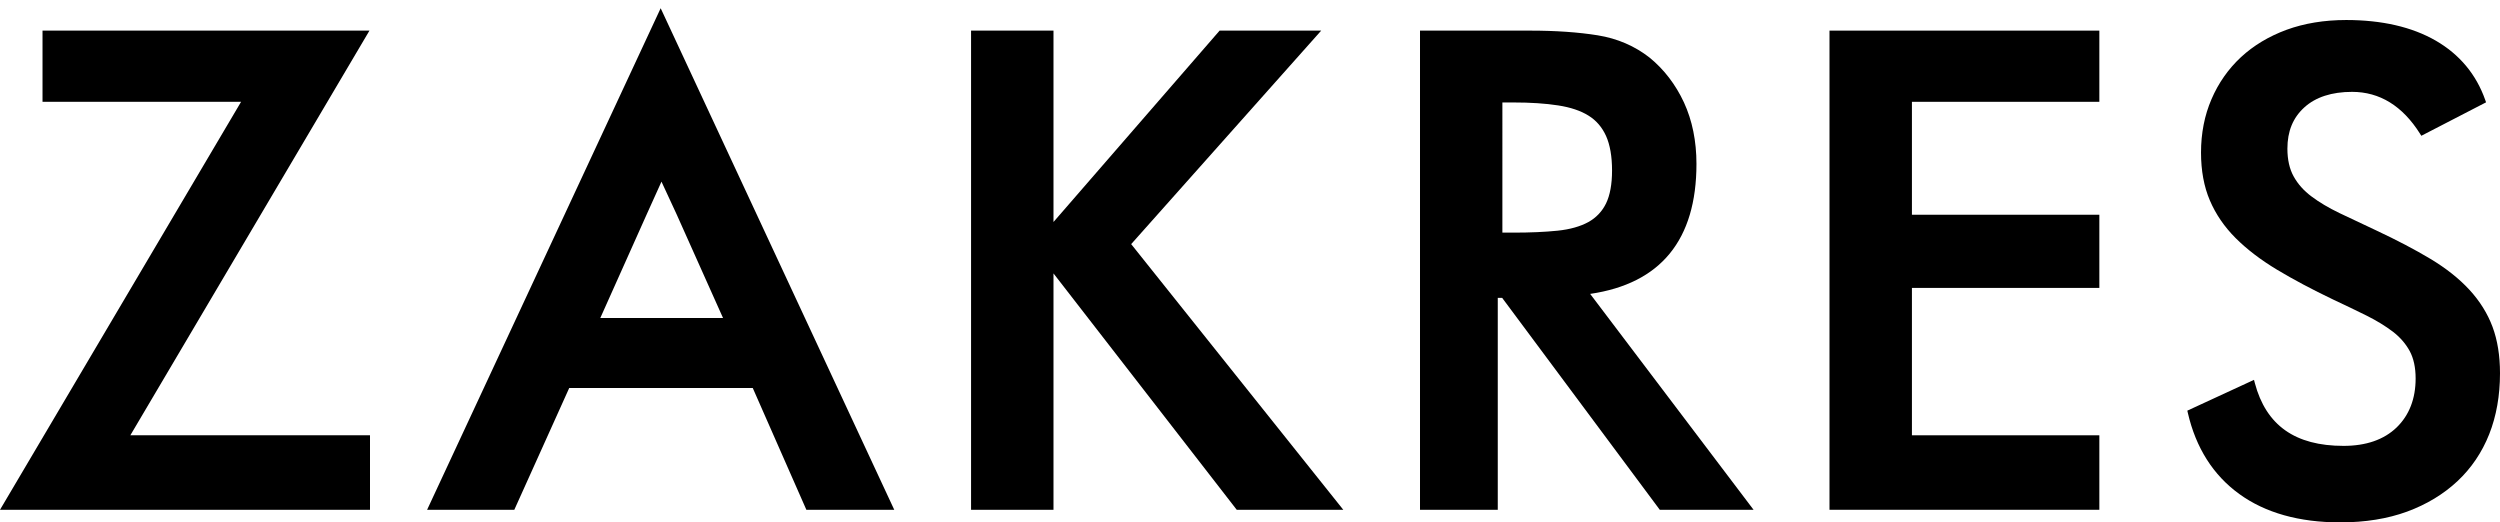
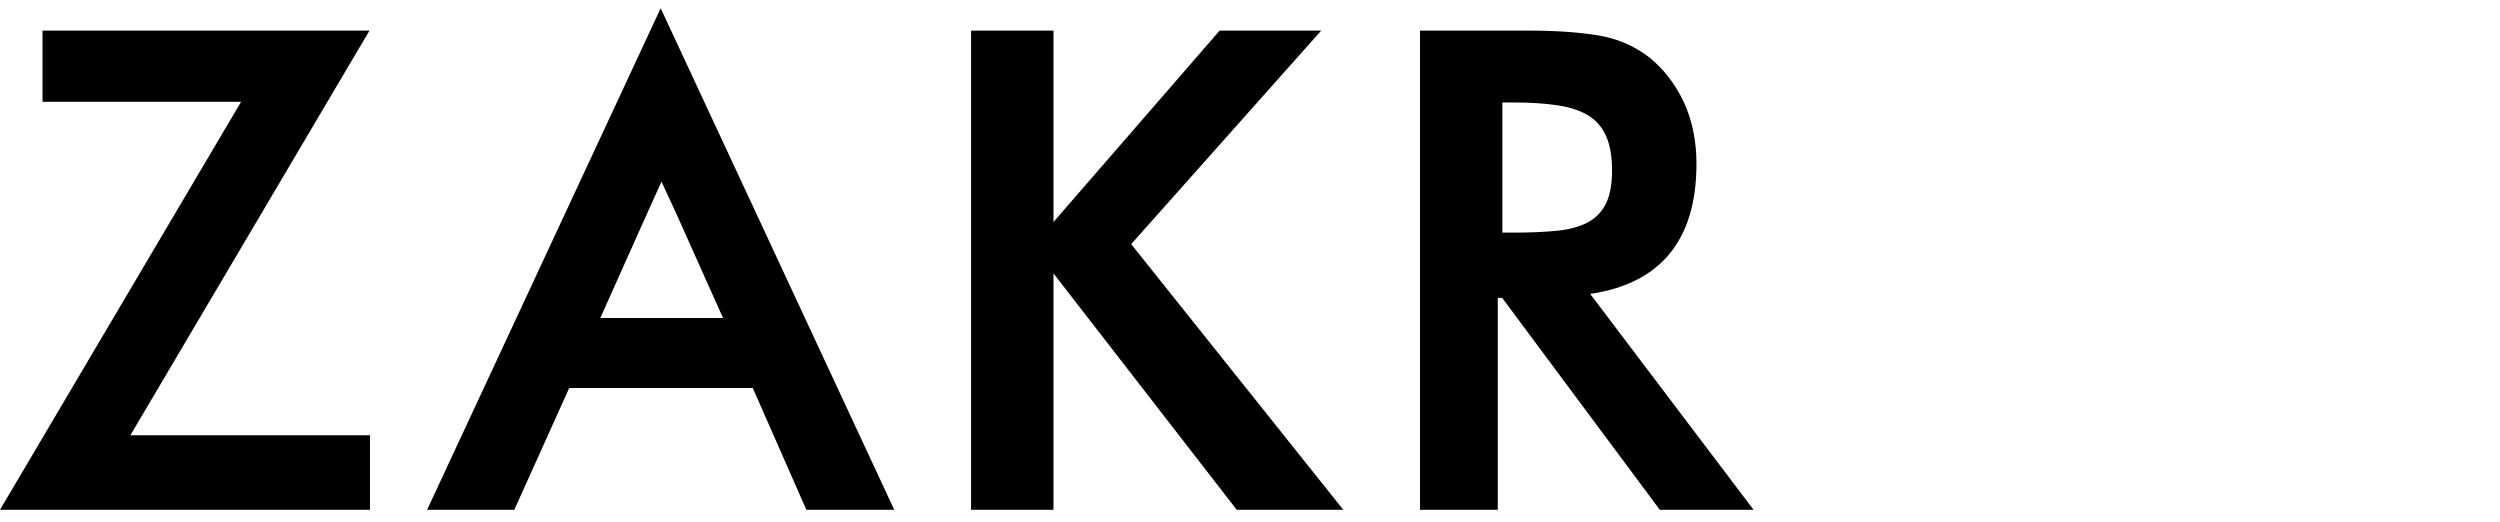
<svg xmlns="http://www.w3.org/2000/svg" version="1.1" x="0px" y="0px" width="134px" height="28px" viewBox="0 0 134 28" style="enable-background:new 0 0 134 28;" xml:space="preserve">
  <g id="Layer_1">
    <g id="Layer_12">
	</g>
    <g>
      <polygon points="19.803,1.641 2.279,1.641 2.279,5.457 12.922,5.457 0,27.324     19.832,27.324 19.832,23.332 6.986,23.332   " />
      <polygon points="70.816,1.641 65.371,1.641 56.467,11.899 56.467,1.641 52.049,1.641     52.049,27.324 56.467,27.324 56.467,14.655 66.244,27.266 66.289,27.324 72,27.324     60.631,13.085   " />
      <path d="M90.93,8.785c0-1.222-0.225-2.33-0.67-3.294    C89.812,4.529,89.195,3.723,88.424,3.093c-0.797-0.626-1.732-1.03-2.785-1.2    c-1.037-0.167-2.258-0.252-3.627-0.252h-5.9v25.684h4.168v-11.359h0.236    l8.404,11.299l0.045,0.061h5.027l-8.76-11.573    C89.014,15.2,90.93,12.858,90.93,8.785z M80.527,5.492h0.596    c0.916,0,1.721,0.053,2.393,0.158c0.662,0.102,1.211,0.286,1.629,0.548    c0.41,0.253,0.725,0.619,0.938,1.086C86.297,7.762,86.406,8.386,86.406,9.141    c0,0.73-0.109,1.323-0.322,1.763c-0.211,0.431-0.531,0.767-0.949,0.999    c-0.432,0.236-0.984,0.393-1.648,0.462c-0.678,0.069-1.473,0.104-2.363,0.104    h-0.596V5.492z" />
-       <polygon points="98.061,27.324 112.525,27.324 112.525,23.332 102.479,23.332     102.479,15.432 112.525,15.432 112.525,11.51 102.479,11.51 102.479,5.457     112.525,5.457 112.525,1.641 98.061,1.641   " />
-       <path d="M132.363,15.535c-0.553-0.601-1.258-1.159-2.092-1.66    c-0.82-0.492-1.805-1.009-2.926-1.534c-0.709-0.33-1.359-0.639-1.951-0.921    c-0.584-0.282-1.09-0.582-1.5-0.892c-0.408-0.304-0.729-0.664-0.953-1.07    c-0.223-0.4-0.336-0.901-0.336-1.489c0-0.934,0.297-1.658,0.908-2.213    c0.609-0.553,1.471-0.832,2.562-0.832c1.475,0,2.699,0.753,3.635,2.238    l0.074,0.116l3.469-1.793l-0.043-0.123c-0.484-1.376-1.379-2.448-2.658-3.186    c-1.27-0.731-2.883-1.103-4.797-1.103c-1.17,0-2.244,0.177-3.193,0.523    c-0.951,0.35-1.773,0.844-2.447,1.469c-0.676,0.629-1.207,1.387-1.578,2.251    c-0.375,0.866-0.562,1.829-0.562,2.864c0,0.963,0.158,1.825,0.473,2.561    c0.314,0.738,0.779,1.418,1.381,2.019c0.598,0.598,1.342,1.167,2.213,1.692    c0.873,0.525,1.887,1.064,3.014,1.603c0.637,0.298,1.246,0.59,1.807,0.869    c0.527,0.264,0.996,0.551,1.395,0.854c0.383,0.294,0.686,0.642,0.9,1.034    c0.213,0.393,0.32,0.889,0.32,1.474c0,1.088-0.344,1.972-1.02,2.627    c-0.68,0.654-1.635,0.986-2.844,0.986c-2.598,0-4.152-1.101-4.754-3.366    l-0.045-0.173l-3.574,1.651l0.027,0.119c0.432,1.873,1.359,3.336,2.756,4.347    C121.416,27.488,123.238,28,125.438,28c1.33,0,2.537-0.194,3.584-0.578    c1.043-0.384,1.949-0.932,2.695-1.629c0.744-0.696,1.318-1.545,1.705-2.521    C133.807,22.298,134,21.198,134,20.004c0-0.938-0.135-1.772-0.4-2.484    C133.334,16.806,132.918,16.138,132.363,15.535z" />
      <path d="M30.51,20.797h9.838l2.873,6.527h4.711L35.412,0.441L22.893,27.324h4.674    L30.51,20.797z M34.668,11.479l0.787-1.743l0.809,1.746l2.49,5.562h-6.578    L34.668,11.479z" />
    </g>
  </g>
  <g id="Layer_15">
</g>
  <g id="Layer_14">
</g>
  <g id="Layer_13">
</g>
  <g id="Layer_3">
</g>
  <g id="Layer_2">
</g>
  <g id="Layer_4">
</g>
  <g id="Layer_5">
</g>
  <g id="Layer_6">
</g>
  <g id="Layer_7">
</g>
  <g id="Layer_8">
</g>
  <g id="Layer_9">
</g>
  <g id="Layer_10">
</g>
  <g id="Layer_11">
</g>
</svg>